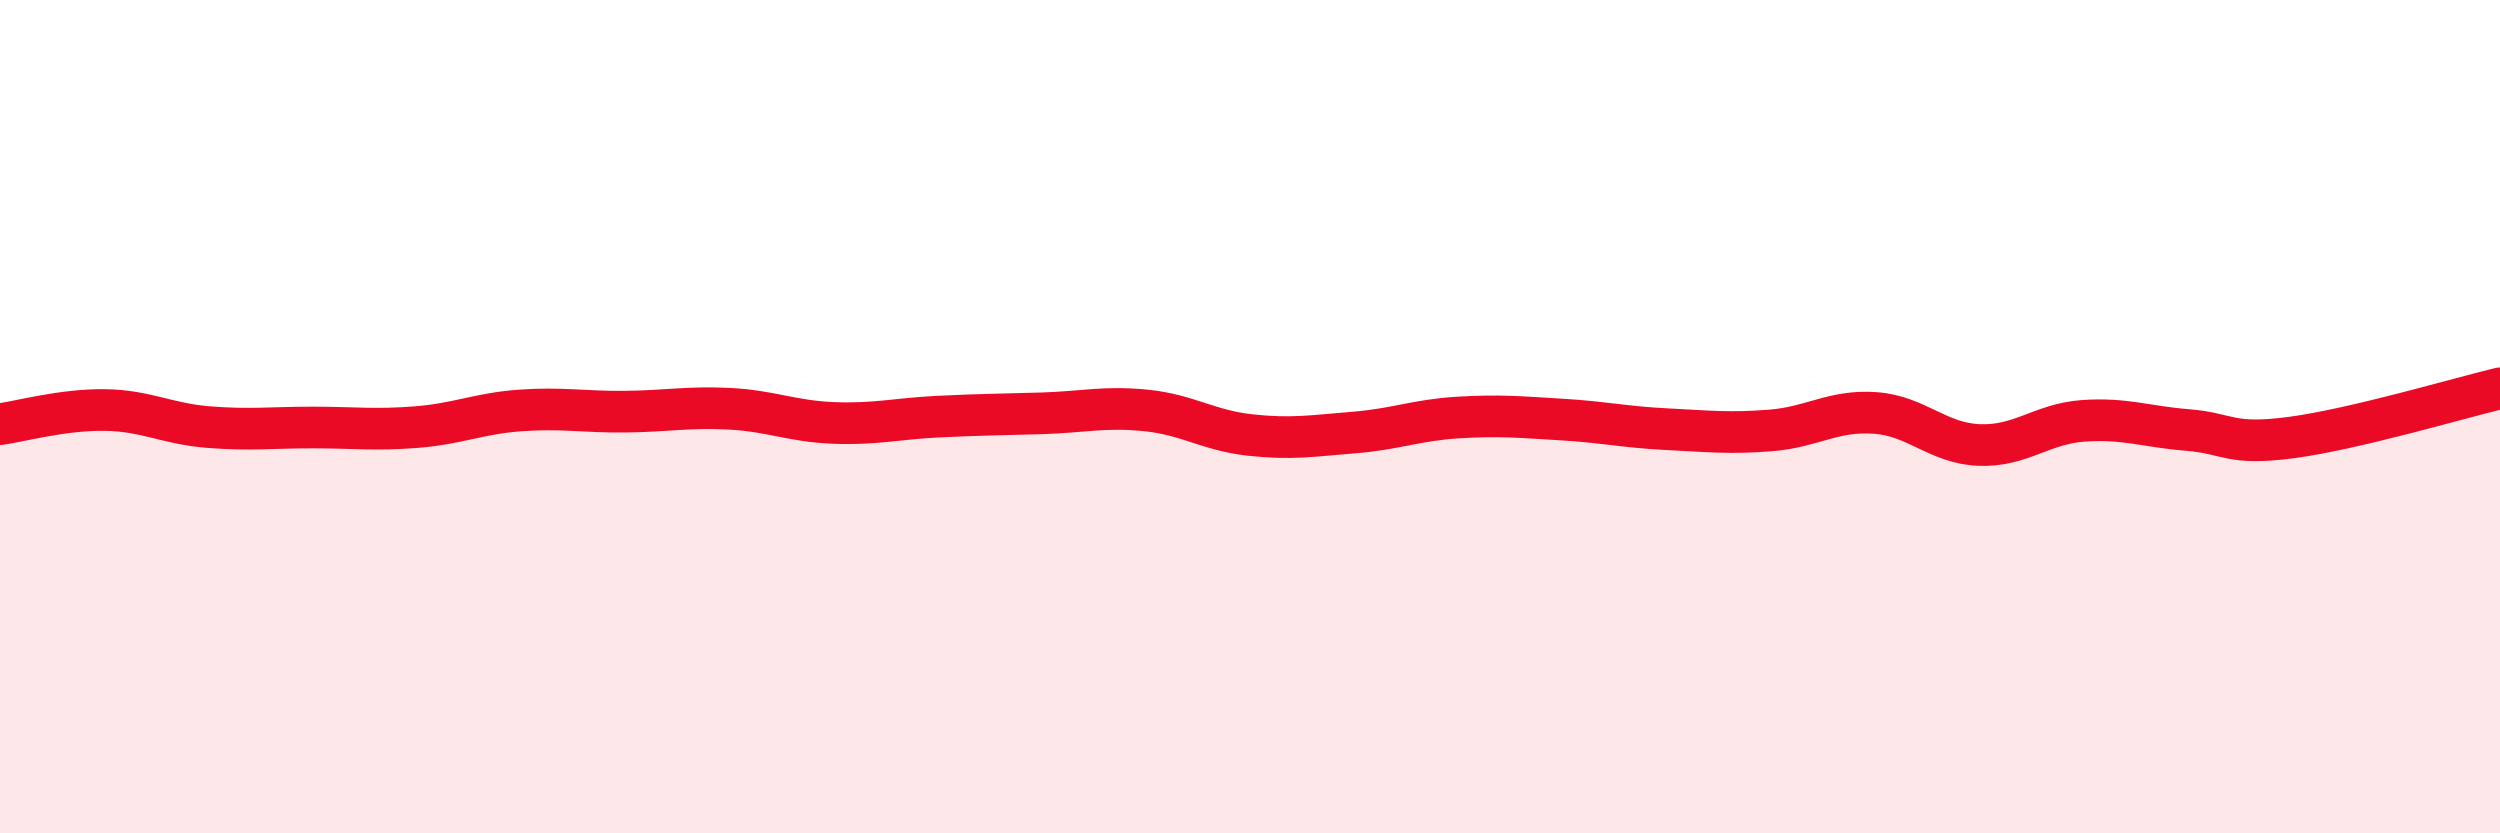
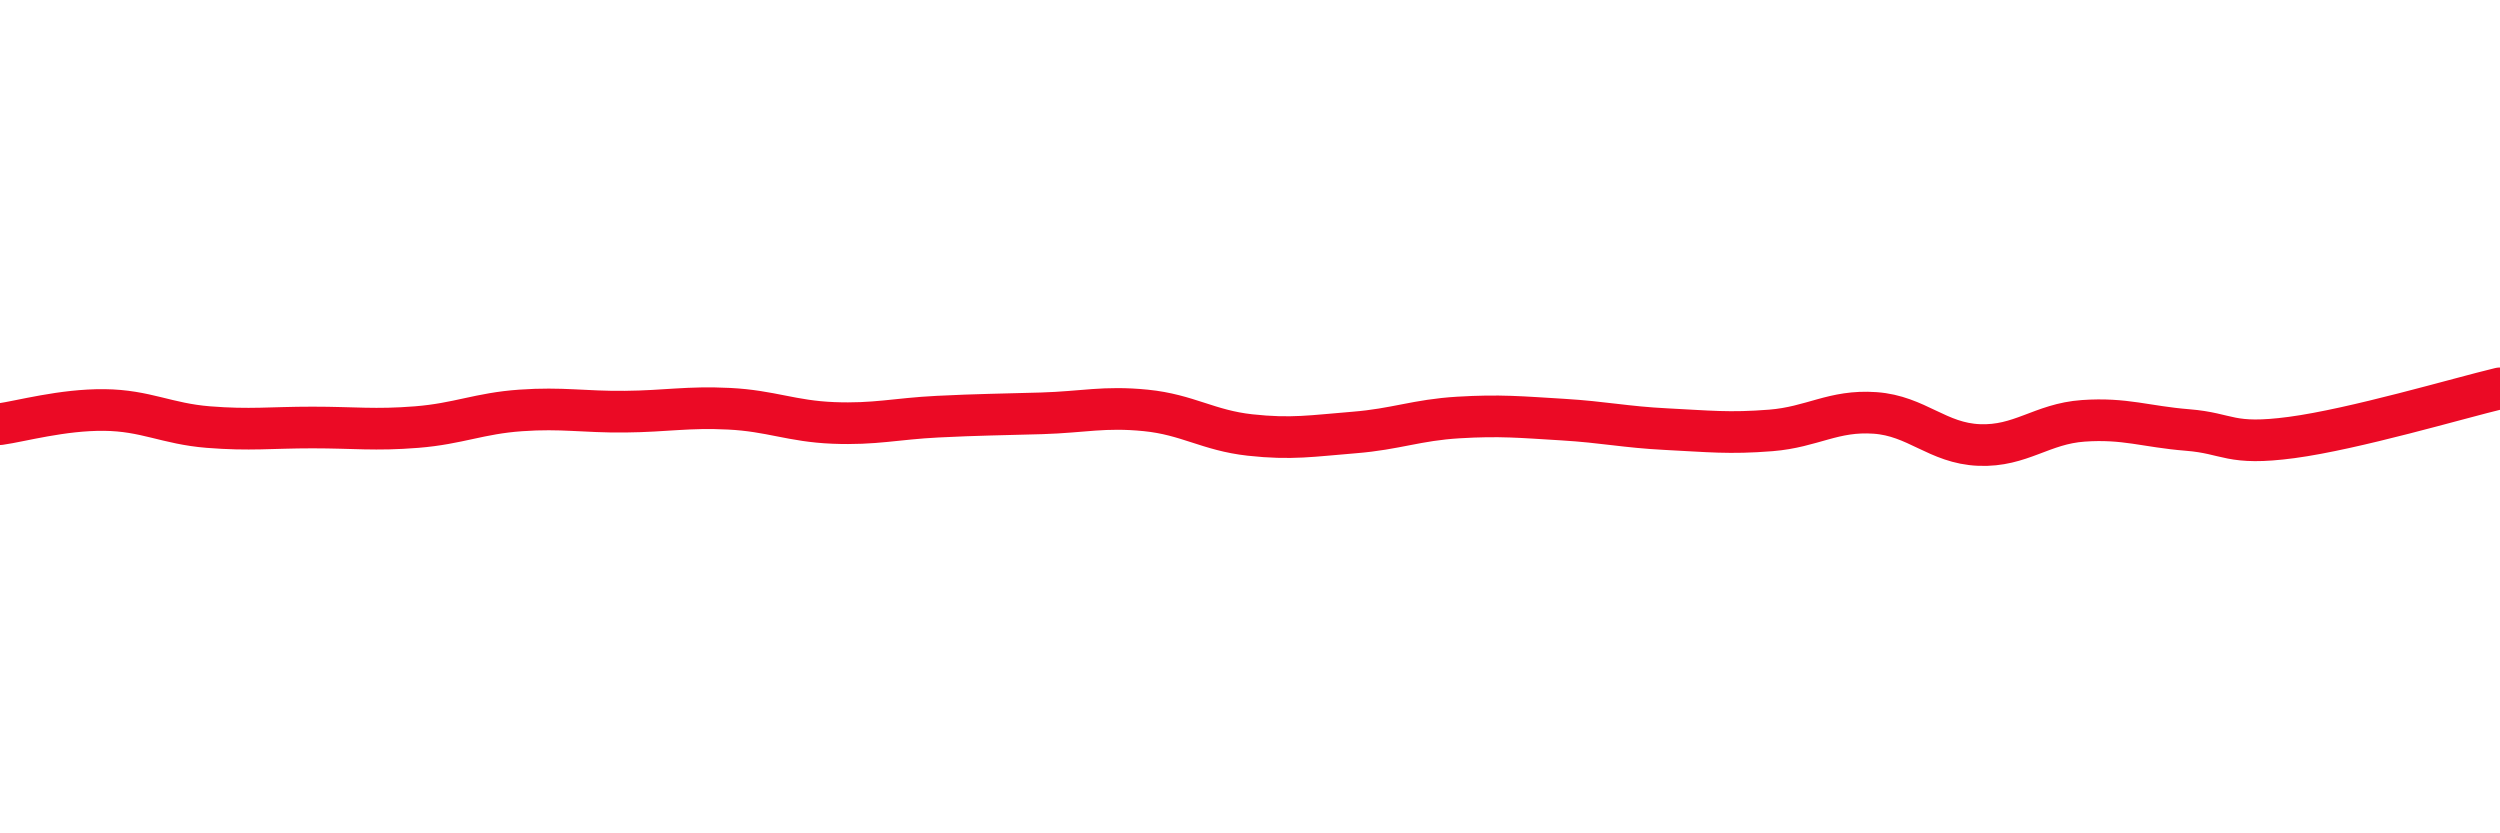
<svg xmlns="http://www.w3.org/2000/svg" width="60" height="20" viewBox="0 0 60 20">
-   <path d="M 0,10.18 C 0.5,10.11 1.5,9.83 2.5,9.84 C 3.5,9.85 4,10.17 5,10.25 C 6,10.33 6.5,10.26 7.5,10.26 C 8.5,10.26 9,10.33 10,10.25 C 11,10.17 11.5,9.92 12.5,9.85 C 13.5,9.78 14,9.89 15,9.88 C 16,9.87 16.5,9.76 17.5,9.81 C 18.5,9.86 19,10.11 20,10.15 C 21,10.19 21.5,10.05 22.5,10 C 23.5,9.95 24,9.95 25,9.92 C 26,9.89 26.5,9.75 27.5,9.85 C 28.5,9.95 29,10.33 30,10.44 C 31,10.55 31.5,10.46 32.5,10.38 C 33.5,10.3 34,10.08 35,10.02 C 36,9.96 36.5,10.01 37.5,10.07 C 38.5,10.13 39,10.25 40,10.3 C 41,10.35 41.5,10.41 42.5,10.33 C 43.5,10.25 44,9.84 45,9.91 C 46,9.98 46.5,10.64 47.5,10.68 C 48.5,10.72 49,10.17 50,10.1 C 51,10.03 51.5,10.24 52.5,10.32 C 53.5,10.4 53.5,10.7 55,10.5 C 56.5,10.3 59,9.56 60,9.32L60 20L0 20Z" fill="#EB0A25" opacity="0.1" stroke-linecap="round" stroke-linejoin="round" />
  <path d="M 0,10.18 C 0.5,10.11 1.5,9.83 2.5,9.84 C 3.5,9.85 4,10.17 5,10.25 C 6,10.33 6.5,10.26 7.5,10.26 C 8.5,10.26 9,10.33 10,10.25 C 11,10.17 11.5,9.92 12.5,9.85 C 13.5,9.78 14,9.89 15,9.88 C 16,9.87 16.5,9.76 17.5,9.81 C 18.5,9.86 19,10.11 20,10.15 C 21,10.19 21.5,10.05 22.5,10 C 23.5,9.95 24,9.95 25,9.92 C 26,9.89 26.5,9.75 27.5,9.85 C 28.5,9.95 29,10.33 30,10.44 C 31,10.55 31.5,10.46 32.5,10.38 C 33.5,10.3 34,10.08 35,10.02 C 36,9.96 36.5,10.01 37.5,10.07 C 38.5,10.13 39,10.25 40,10.3 C 41,10.35 41.5,10.41 42.5,10.33 C 43.5,10.25 44,9.84 45,9.91 C 46,9.98 46.5,10.64 47.5,10.68 C 48.5,10.72 49,10.17 50,10.1 C 51,10.03 51.5,10.24 52.5,10.32 C 53.5,10.4 53.5,10.7 55,10.5 C 56.5,10.3 59,9.56 60,9.32" stroke="#EB0A25" stroke-width="1" fill="none" stroke-linecap="round" stroke-linejoin="round" />
</svg>